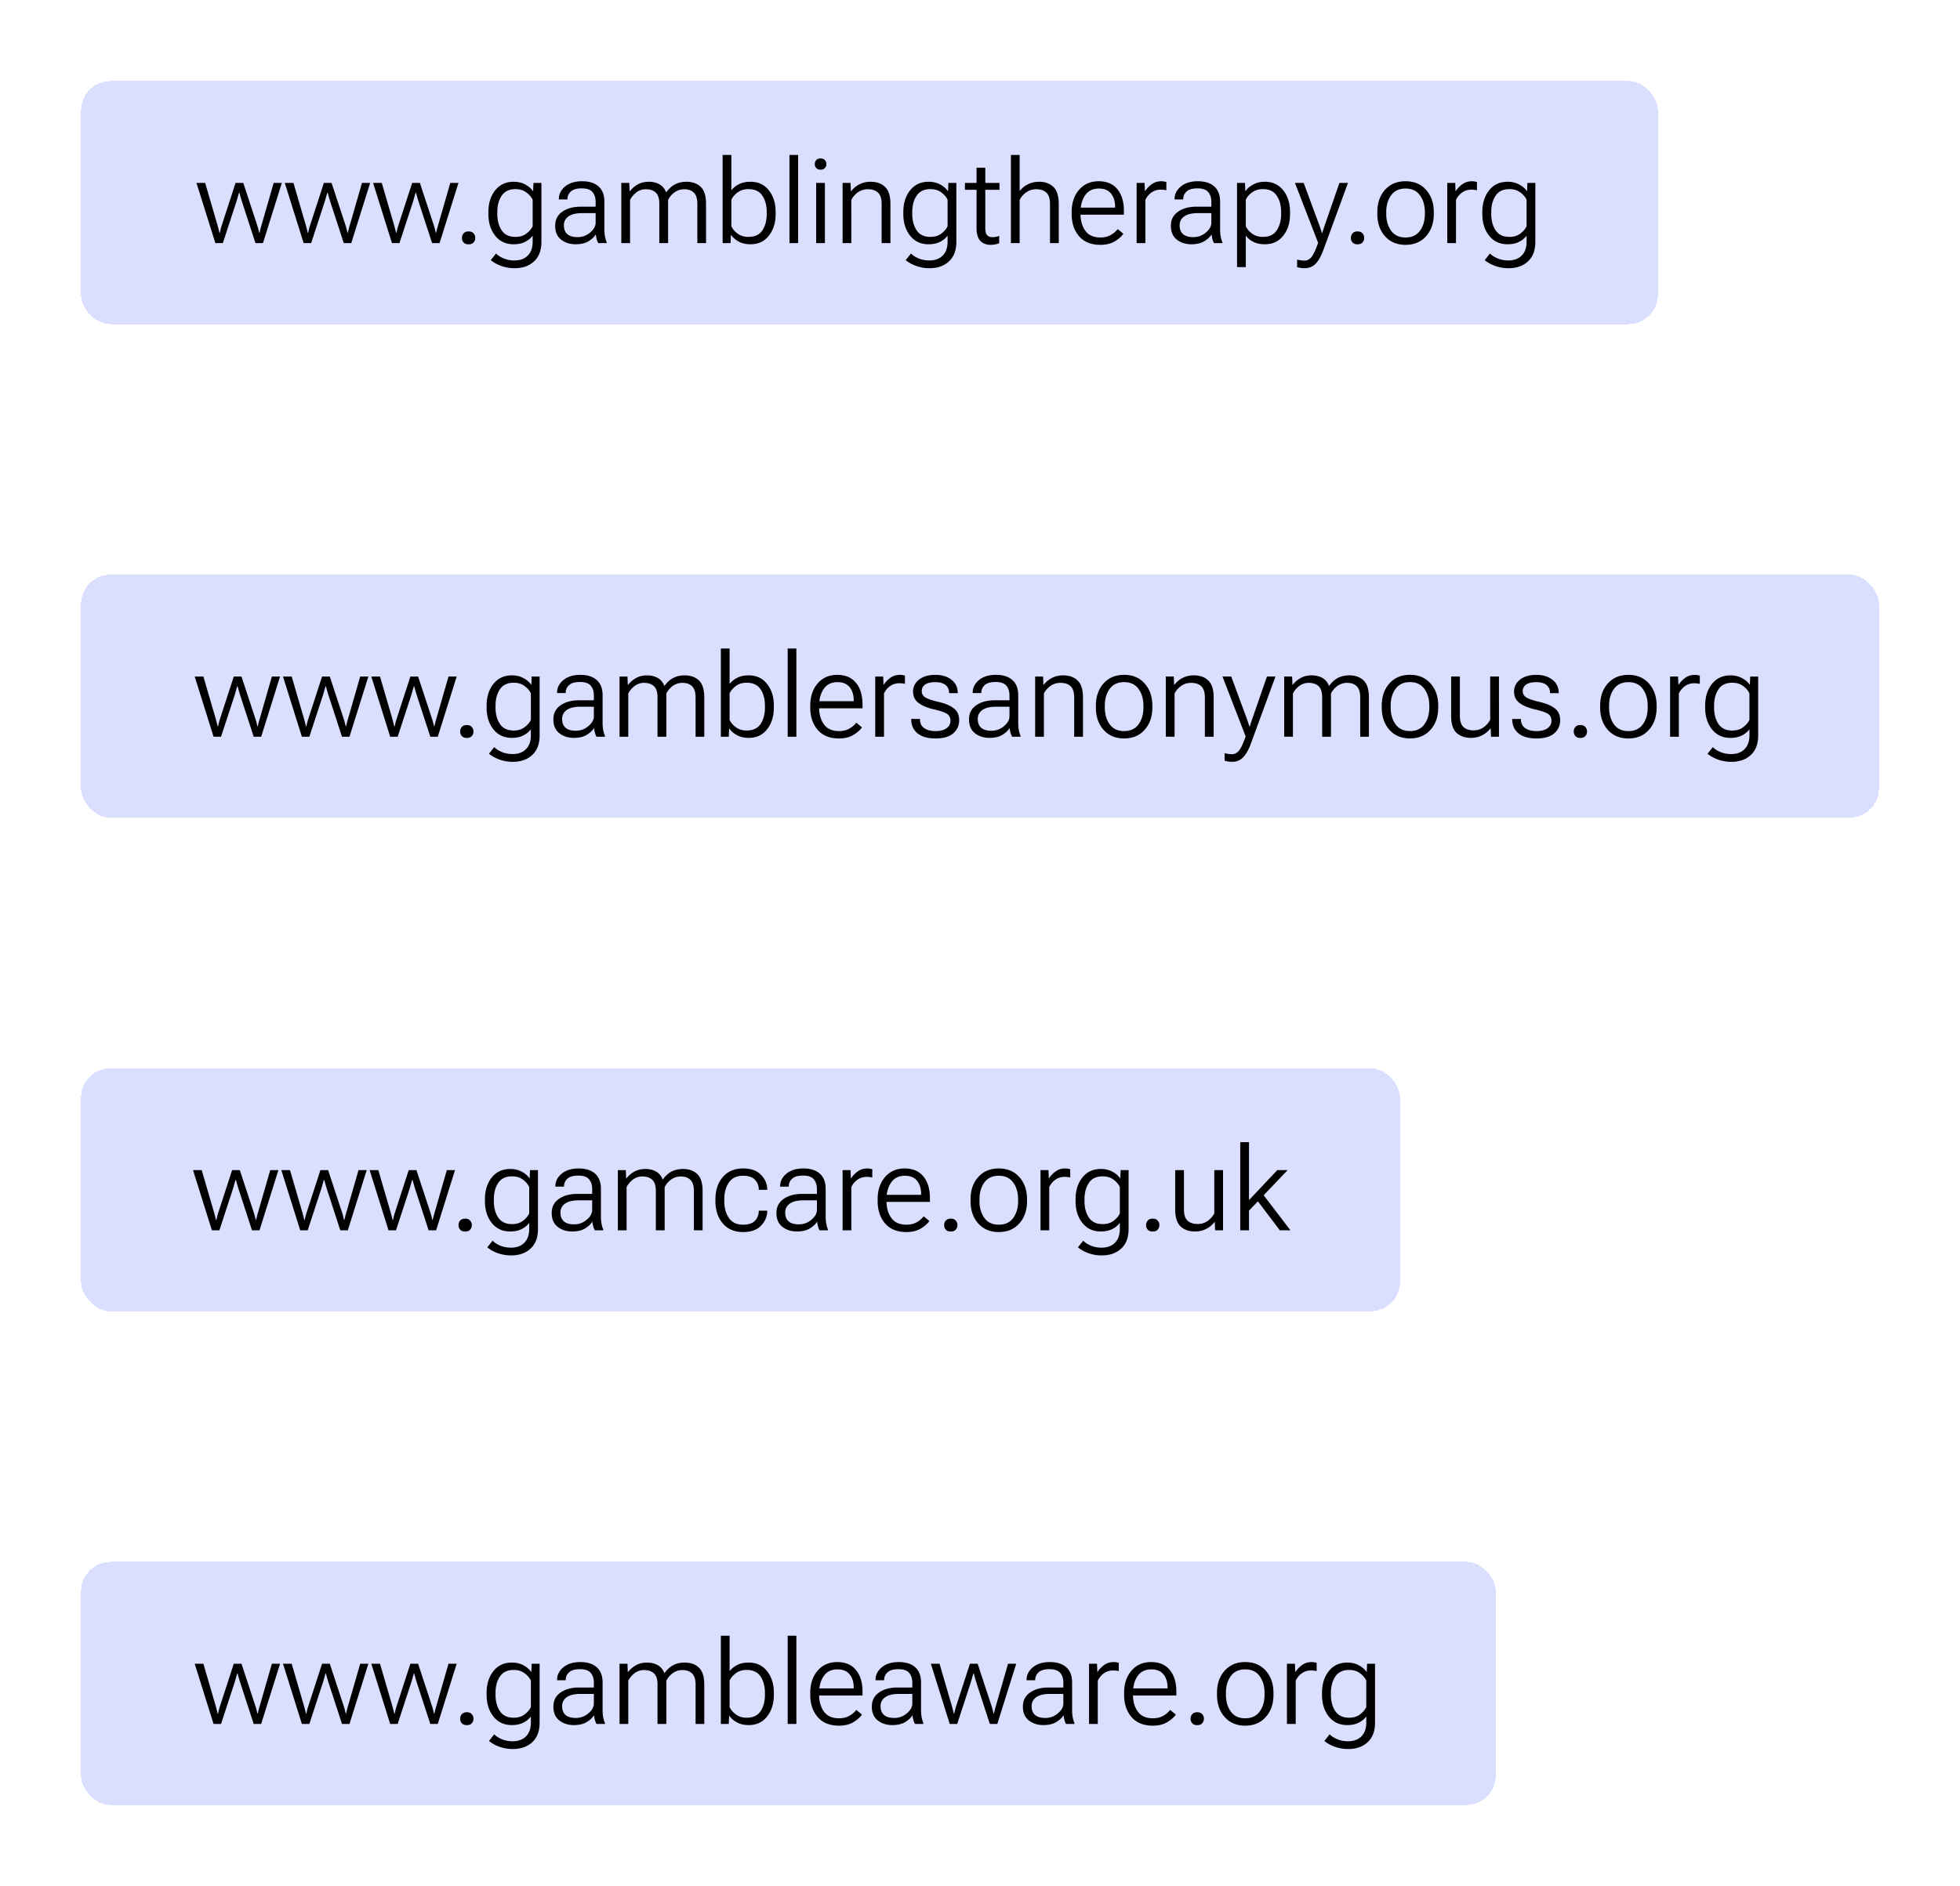
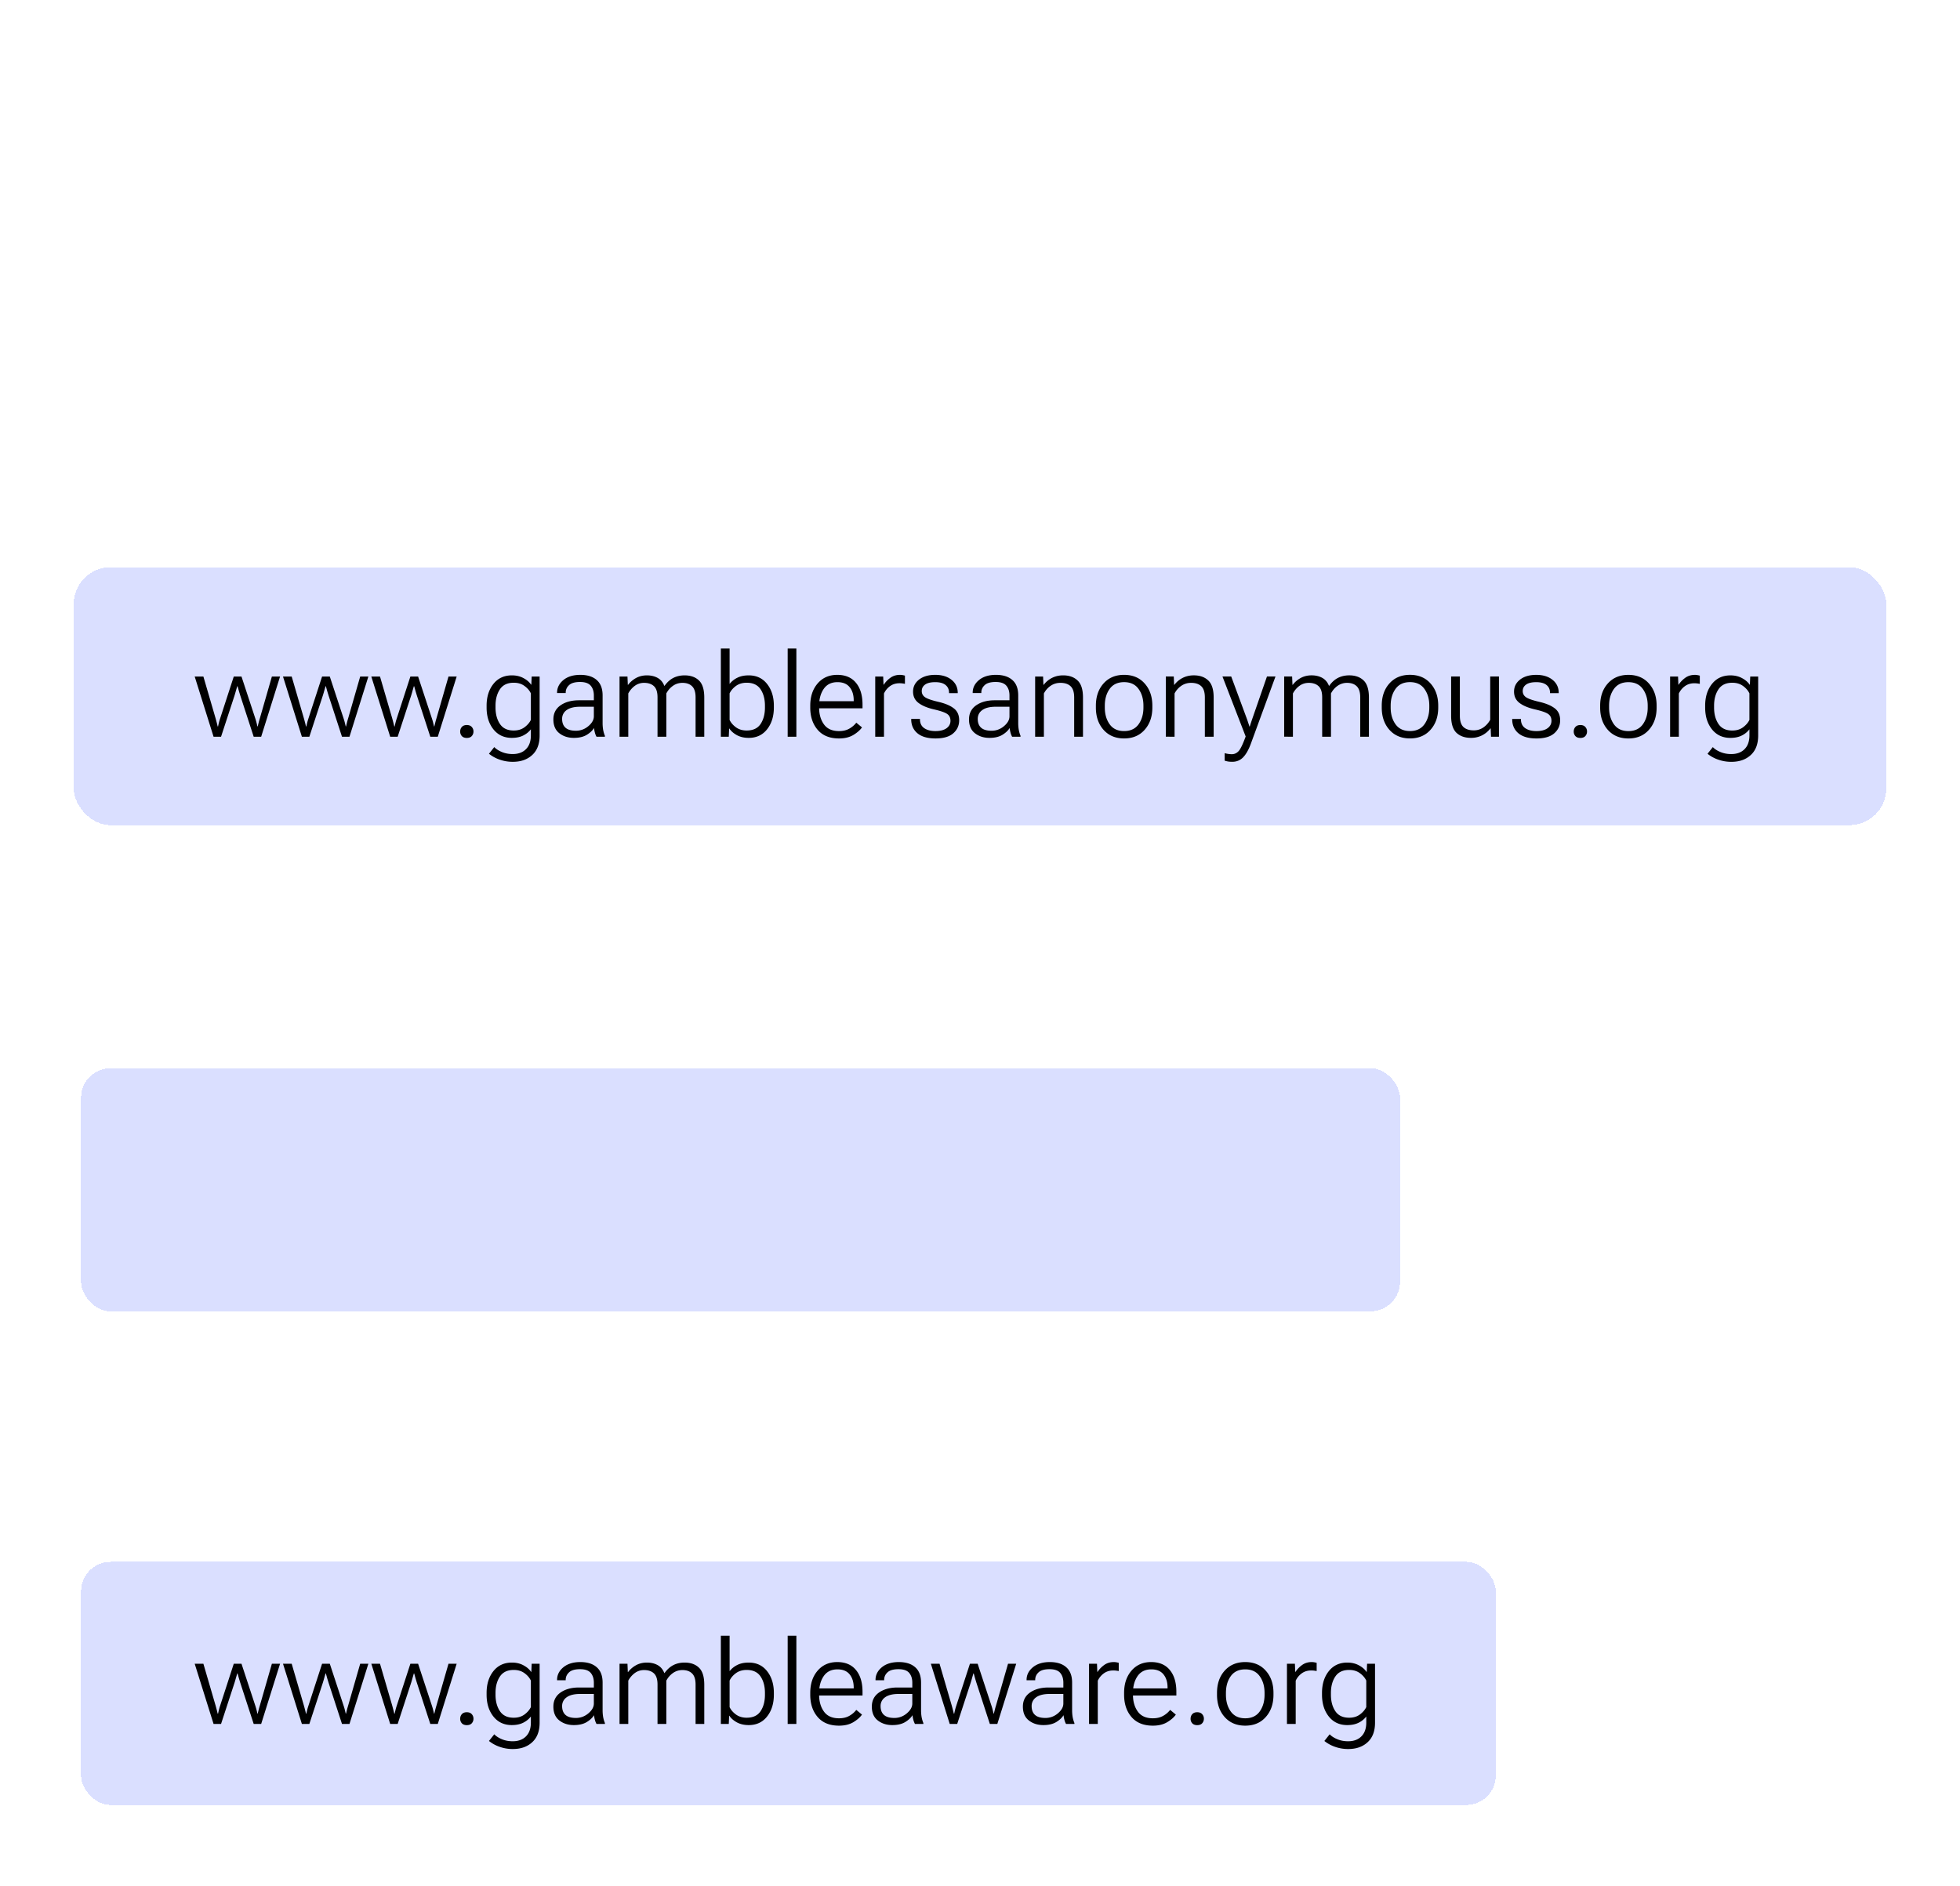
<svg xmlns="http://www.w3.org/2000/svg" width="266" height="256" fill="none">
  <g filter="url(#a)">
-     <rect width="216" height="35" x="10" y="10" fill="#DADFFF" rx="5" shape-rendering="crispEdges" />
    <rect width="215" height="34" x="10.5" y="10.5" stroke="#fff" rx="4.5" shape-rendering="crispEdges" />
-     <path fill="#000" d="M26.664 24.828h1.18L29.5 30.5q.086.304.148.555.071.25.133.547h.055q.063-.297.125-.547.063-.25.164-.555l1.844-5.672h1.047l1.867 5.672q.1.304.164.555.063.25.133.547h.039q.07-.297.133-.547.062-.25.156-.555l1.633-5.672h1.109L35.688 33h-1.016l-1.828-5.61-.188-.617a50 50 0 0 0-.172-.625h-.047q-.085.306-.18.625-.084.314-.179.618L30.242 33h-1.015zm11.984 0h1.18l1.656 5.672q.087.304.149.555.07.25.133.547h.054q.063-.297.125-.547.063-.25.164-.555l1.844-5.672H45l1.867 5.672q.102.304.164.555.063.25.133.547h.04q.069-.297.132-.547t.156-.555l1.633-5.672h1.11L47.671 33h-1.016l-1.828-5.61-.187-.617-.172-.625h-.047q-.086.306-.18.625-.086.314-.18.618L42.228 33H41.21zm11.985 0h1.18l1.656 5.672q.085.304.148.555.07.25.133.547h.055q.062-.297.125-.547.062-.25.164-.555l1.843-5.672h1.047l1.868 5.672q.1.304.164.555.062.25.132.547h.04q.069-.297.132-.547t.157-.555l1.632-5.672h1.11L59.656 33h-1.015l-1.828-5.61-.188-.617a51 51 0 0 0-.172-.625h-.047q-.085.306-.18.625-.086.314-.18.618L54.212 33h-1.016zm12.062 7.469q0-.367.227-.625.234-.258.672-.258.445 0 .672.258a.89.89 0 0 1 .234.617.9.9 0 0 1-.234.625q-.226.25-.672.25-.438 0-.672-.25a.9.9 0 0 1-.227-.617m3.907 3.016.718-.907q.36.383 1.024.664a3.75 3.75 0 0 0 1.476.282q1.14 0 1.797-.657.665-.656.672-1.86v-.843q-.39.516-1.039.844-.64.32-1.547.32-1.57 0-2.5-1.164-.922-1.164-.922-2.953v-.25q0-1.79.922-2.953.93-1.164 2.508-1.164.898 0 1.578.375.687.367 1.031.89h.032l.046-1.109h1.079v8.008q0 1.727-1.008 2.648-1.001.922-2.617.922a5.3 5.3 0 0 1-1.836-.312 4.8 4.8 0 0 1-1.414-.782m.89-6.274q0 1.343.602 2.234.6.89 1.883.883.85 0 1.445-.437.6-.446.867-1.008v-3.594q-.266-.57-.867-1.008-.594-.437-1.445-.437-1.282-.008-1.883.883-.602.89-.602 2.234zm7.852 1.61q0-1.235.976-1.915.985-.68 2.5-.68h2.016v-.656q0-.819-.422-1.32-.422-.508-1.453-.508-1.04 0-1.492.43-.453.422-.453 1.016v.054h-1.172v-.054q0-.993.851-1.703.86-.711 2.305-.711 1.437 0 2.227.703.796.695.796 2.093v3.727q0 .508.079.96.086.446.234.79V33h-1.14a2.4 2.4 0 0 1-.212-.531 4 4 0 0 1-.125-.657q-.296.508-.984.93-.68.414-1.75.414-1.172 0-1.977-.633-.804-.631-.804-1.875m1.187-.063q0 .774.453 1.187.462.415 1.414.415.954 0 1.696-.626.742-.624.742-1.335V28.93h-1.852q-1.203 0-1.828.445a1.41 1.41 0 0 0-.625 1.21M84.321 33v-8.172h1.077l.047 1.133h.032a3.5 3.5 0 0 1 1.109-.945q.648-.345 1.453-.344.836 0 1.453.344t.906 1.078h.032q.523-.735 1.195-1.078.672-.345 1.523-.344 1.234 0 1.954.695.718.689.718 2.313V33h-1.18v-5.336q0-1.054-.476-1.516-.469-.46-1.312-.46-.735.008-1.297.414-.555.398-.883 1.023V33h-1.195v-5.344q0-1.054-.477-1.508t-1.328-.46a2.1 2.1 0 0 0-1.281.406q-.548.405-.883 1.031V33zm13.75 0V21.031h1.187v4.805a2.96 2.96 0 0 1 1.039-.836q.64-.328 1.555-.328 1.578 0 2.492 1.164.922 1.164.922 2.953v.25q0 1.79-.922 2.953-.914 1.164-2.492 1.164-.915 0-1.602-.367-.68-.375-1.023-.898h-.032L99.148 33zm1.187-2.281q.265.562.859 1 .602.437 1.461.437 1.29 0 1.883-.883.594-.89.594-2.234v-.25q0-1.344-.594-2.227-.593-.89-1.883-.89-.86 0-1.461.437-.594.438-.86 1.008zM107.14 33V21.031h1.179V33zm3.625 0v-8.172h1.187V33zm-.188-10.734q0-.321.203-.54.203-.218.578-.218.384 0 .586.219a.76.76 0 0 1 .203.539.77.77 0 0 1-.203.547q-.203.218-.578.218-.382 0-.586-.218a.77.77 0 0 1-.203-.547M114.352 33v-8.172h1.078l.047 1.133h.031a3.3 3.3 0 0 1 1.133-.945 3.3 3.3 0 0 1 1.507-.344q1.235 0 1.961.695.735.689.735 2.313V33h-1.196v-5.336q0-1.054-.484-1.516-.484-.46-1.375-.46-.757 0-1.344.406-.578.405-.906 1.031V33zm8.562 2.313.719-.907q.36.383 1.023.664.664.282 1.477.282 1.14 0 1.797-.657.663-.656.672-1.86v-.843a2.95 2.95 0 0 1-1.04.844q-.64.32-1.546.32-1.571 0-2.5-1.164-.922-1.164-.922-2.953v-.25q0-1.79.922-2.953.929-1.164 2.507-1.164.898 0 1.579.375.687.367 1.031.89h.031l.047-1.109h1.078v8.008q0 1.727-1.008 2.648-1 .922-2.617.922a5.3 5.3 0 0 1-1.836-.312 4.8 4.8 0 0 1-1.414-.782m.891-6.274q0 1.343.601 2.234.602.89 1.883.883.852 0 1.445-.437.601-.446.868-1.008v-3.594q-.267-.57-.868-1.008-.593-.437-1.445-.437-1.281-.008-1.883.883-.601.89-.601 2.234zm7.148-3.273v-.938h4.688v.938zm1.578 5.195v-8.196h1.188v8.204q0 .664.242.945.25.281.773.281.227 0 .438-.047.21-.046.43-.125v.993q-.196.085-.508.148-.305.07-.68.07-.86 0-1.375-.547-.507-.546-.508-1.726M137.195 33V21.031h1.188v4.899a3.3 3.3 0 0 1 1.133-.922 3.4 3.4 0 0 1 1.515-.336q1.188 0 1.922.695.735.689.735 2.313V33H142.5v-5.336q0-1.054-.492-1.516-.493-.46-1.375-.46-.758 0-1.336.406-.578.398-.914 1.031V33zm8.243-3.96v-.25q0-1.852 1-3.017 1.007-1.17 2.664-1.171 1.656 0 2.539 1.078.89 1.07.89 2.96v.5h-6.39v-.96h5.195v-.117q0-1.11-.555-1.79-.546-.68-1.648-.68-1.234 0-1.867.915-.625.915-.625 2.281v.25q0 1.368.656 2.281.656.915 2.047.914.812 0 1.39-.328.579-.328.954-.812l.773.64q-.39.555-1.18 1.032-.79.468-1.937.468-1.891 0-2.899-1.172-1.007-1.171-1.007-3.023m8.82 3.96v-8.172h1.078l.047 1.11h.031q.344-.532.891-.93.554-.406 1.32-.406.188 0 .383.039.203.04.281.07v1.11a6 6 0 0 0-.344-.055 3 3 0 0 0-.398-.024q-.75 0-1.289.399a2.54 2.54 0 0 0-.813.992V33zm4.648-2.352q0-1.233.977-1.914.984-.68 2.5-.68h2.015v-.656q0-.819-.421-1.32-.423-.508-1.454-.508-1.039 0-1.492.43-.453.422-.453 1.016v.054h-1.172v-.054q0-.993.852-1.703.86-.711 2.304-.711 1.438 0 2.227.703.797.695.797 2.093v3.727q0 .508.078.96.085.446.234.79V33h-1.14a2.4 2.4 0 0 1-.211-.531 4 4 0 0 1-.125-.657q-.297.508-.984.93-.68.414-1.75.414-1.173 0-1.977-.633-.805-.631-.805-1.875m1.188-.062q0 .774.453 1.187.461.415 1.414.415t1.695-.626.742-1.335V28.93h-1.851q-1.203 0-1.828.445a1.41 1.41 0 0 0-.625 1.21m7.789 5.672v-11.43h1.078l.047 1.11h.031q.344-.516 1.031-.891.688-.375 1.594-.375 1.57 0 2.492 1.164t.922 2.953v.25q0 1.79-.922 2.953-.921 1.164-2.492 1.164-.906 0-1.555-.32a3.04 3.04 0 0 1-1.039-.844v4.266zm1.187-5.547q.265.57.868 1.008.601.437 1.453.437 1.281.008 1.875-.883.601-.89.601-2.234v-.25q0-1.344-.601-2.234-.594-.89-1.875-.883-.852 0-1.453.437-.603.438-.868 1.008zm6.969 5.539v-1.016a3.8 3.8 0 0 0 .969.141q.524 0 .906-.398.39-.399.977-2.008l-3.149-8.14h1.188l2.132 5.765q.102.28.18.531.086.243.156.492h.047a35 35 0 0 1 .336-1.023l2-5.766h1.157l-3.336 9.102q-.461 1.257-1.055 1.867t-1.477.61q-.32 0-.562-.04a3 3 0 0 1-.469-.117m7.297-3.953q0-.367.226-.625.236-.258.672-.258.446 0 .672.258a.9.9 0 0 1 .235.617.9.9 0 0 1-.235.625q-.226.25-.672.25-.436 0-.672-.25a.9.9 0 0 1-.226-.617m3.586-3.258v-.25q0-1.852 1.039-3.016 1.047-1.17 2.789-1.171 1.75 0 2.789 1.171 1.047 1.165 1.047 3.016v.25q0 1.851-1.047 3.023-1.039 1.172-2.789 1.172-1.742 0-2.789-1.172-1.04-1.171-1.039-3.023m1.211-.25v.25q0 1.36.664 2.281.665.915 1.953.914 1.297 0 1.961-.914.664-.922.664-2.28v-.25q0-1.36-.664-2.274-.656-.922-1.961-.922-1.297 0-1.961.922-.656.914-.656 2.273M196.414 33v-8.172h1.078l.047 1.11h.031q.344-.532.891-.93.555-.406 1.32-.406.188 0 .383.039.203.04.281.07v1.11a6 6 0 0 0-.343-.055 3 3 0 0 0-.399-.024q-.75 0-1.289.399-.539.398-.812.992V33zm5.078 2.313.719-.907q.36.383 1.023.664.664.282 1.477.282 1.14 0 1.797-.657.664-.656.672-1.86v-.843a2.95 2.95 0 0 1-1.039.844q-.64.32-1.547.32-1.57 0-2.5-1.164-.922-1.164-.922-2.953v-.25q0-1.79.922-2.953.93-1.164 2.508-1.164.898 0 1.578.375.687.367 1.031.89h.031l.047-1.109h1.078v8.008q0 1.727-1.008 2.648-1 .922-2.617.922a5.3 5.3 0 0 1-1.836-.312 4.8 4.8 0 0 1-1.414-.782m.891-6.274q0 1.343.601 2.234.602.89 1.883.883.852 0 1.445-.437.603-.446.868-1.008v-3.594q-.265-.57-.868-1.008-.593-.437-1.445-.437-1.281-.008-1.883.883-.601.89-.601 2.234z" />
  </g>
  <g filter="url(#b)">
    <rect width="246" height="35" x="10" y="77" fill="#DADFFF" rx="5" shape-rendering="crispEdges" />
-     <rect width="245" height="34" x="10.5" y="77.5" stroke="#fff" rx="4.5" shape-rendering="crispEdges" />
    <path fill="#000" d="M26.422 91.828h1.18l1.656 5.672q.086.305.148.555.07.25.133.547h.055q.062-.297.125-.547.062-.25.164-.555l1.844-5.672h1.046l1.868 5.672q.1.305.164.555.062.25.133.547h.039q.069-.297.132-.547t.157-.555l1.632-5.672h1.11L35.445 100H34.43l-1.828-5.61-.188-.617a51 51 0 0 0-.172-.625h-.047q-.085.306-.18.625-.086.314-.18.618L30 100h-1.016zm11.984 0h1.18l1.656 5.672q.087.305.149.555.07.25.132.547h.055q.062-.297.125-.547.062-.25.164-.555l1.844-5.672h1.047l1.867 5.672q.102.305.164.555t.133.547h.039q.07-.297.133-.547.062-.25.156-.555l1.633-5.672h1.11L47.43 100h-1.016l-1.828-5.61-.188-.617a51 51 0 0 0-.171-.625h-.047q-.086.306-.18.625-.085.314-.18.618L41.984 100H40.97zm11.985 0h1.18l1.656 5.672q.085.305.148.555.07.25.133.547h.054q.063-.297.126-.547.062-.25.164-.555l1.843-5.672h1.047L58.61 97.5q.102.305.164.555t.133.547h.04q.069-.297.132-.547t.156-.555l1.633-5.672h1.11L59.414 100h-1.016l-1.828-5.61-.187-.617a51 51 0 0 0-.172-.625h-.047q-.086.306-.18.625-.086.314-.18.618L53.97 100h-1.016zm12.062 7.469q0-.367.227-.625.234-.258.672-.258.444 0 .671.258a.89.89 0 0 1 .235.617.9.9 0 0 1-.235.625q-.226.25-.671.25-.438 0-.672-.25a.9.9 0 0 1-.227-.617m3.906 3.015.72-.906q.359.383 1.023.664t1.476.282q1.14 0 1.797-.657.665-.655.672-1.86v-.843q-.39.516-1.04.844-.64.32-1.546.32-1.57 0-2.5-1.164-.922-1.164-.922-2.953v-.25q0-1.79.922-2.953.93-1.164 2.508-1.164.898 0 1.578.375.687.367 1.031.89h.031l.047-1.109h1.078v8.008q0 1.727-1.007 2.648-1 .922-2.618.922a5.3 5.3 0 0 1-1.836-.312 4.8 4.8 0 0 1-1.414-.782m.891-6.273q0 1.343.602 2.234.6.891 1.882.883.852 0 1.446-.437.6-.445.867-1.008v-3.594q-.265-.57-.867-1.008-.594-.437-1.446-.437-1.28-.008-1.882.883-.602.89-.602 2.234zm7.852 1.61q0-1.235.976-1.915.984-.68 2.5-.68h2.016v-.656q0-.819-.422-1.32-.422-.507-1.453-.508-1.04 0-1.492.43-.454.422-.454 1.016v.054h-1.171v-.054q0-.993.851-1.704.86-.71 2.305-.71 1.437 0 2.226.703.797.695.797 2.093v3.727q0 .508.078.96.087.446.235.79V100h-1.14a2.4 2.4 0 0 1-.212-.531 4 4 0 0 1-.125-.656q-.297.507-.984.93-.68.413-1.75.413-1.172 0-1.977-.633-.804-.632-.804-1.875m1.187-.063q0 .774.453 1.187.461.415 1.414.415t1.696-.626.742-1.335V95.93h-1.852q-1.203 0-1.828.445a1.41 1.41 0 0 0-.625 1.21M84.08 100v-8.172h1.077l.047 1.133h.031a3.5 3.5 0 0 1 1.11-.945q.648-.344 1.453-.344.835 0 1.453.344.617.343.906 1.078h.031q.524-.735 1.196-1.078t1.523-.344q1.234 0 1.953.695.72.689.72 2.313V100h-1.18v-5.336q0-1.054-.477-1.516-.469-.46-1.313-.46-.734.007-1.296.414-.556.397-.883 1.023V100h-1.196v-5.344q0-1.055-.476-1.508t-1.328-.46a2.1 2.1 0 0 0-1.282.406q-.546.405-.882 1.031V100zm13.75 0V88.031h1.187v4.805a2.96 2.96 0 0 1 1.039-.836q.64-.328 1.554-.328 1.578 0 2.493 1.164.921 1.164.921 2.953v.25q0 1.79-.921 2.953-.915 1.164-2.493 1.164-.914 0-1.601-.367-.68-.376-1.024-.898h-.03L98.905 100zm1.187-2.281q.265.562.859 1 .601.437 1.461.437 1.289 0 1.883-.883.593-.89.593-2.234v-.25q0-1.344-.593-2.227-.594-.89-1.883-.89-.86 0-1.461.437-.593.438-.86 1.008zm7.882 2.281V88.031h1.18V100zm3.063-3.96v-.25q0-1.852 1-3.017 1.008-1.17 2.664-1.171 1.656 0 2.539 1.078.891 1.07.891 2.96v.5h-6.391v-.96h5.195v-.118q0-1.109-.554-1.789-.547-.68-1.649-.68-1.234 0-1.867.915-.625.915-.625 2.281v.25q0 1.368.656 2.281.657.915 2.047.914.812 0 1.391-.328.578-.329.953-.812l.773.64q-.39.555-1.179 1.032-.789.468-1.938.468-1.89 0-2.898-1.171-1.008-1.173-1.008-3.024m8.82 3.96v-8.172h1.078l.047 1.11h.032q.344-.532.89-.93.555-.406 1.32-.406.188 0 .383.039.203.04.281.07v1.11a6 6 0 0 0-.343-.055 3 3 0 0 0-.399-.024q-.75 0-1.289.399-.539.398-.812.992V100zm4.883-2.414h1.188v.047q0 .804.578 1.203.578.398 1.523.398.962 0 1.5-.382.539-.391.539-1.016 0-.618-.445-.922-.438-.312-1.797-.625-1.352-.312-2.094-.875t-.742-1.539q0-.993.82-1.633t2.196-.64q1.367 0 2.203.671.844.672.844 1.766v.047h-1.18v-.055q0-.664-.469-1.047-.469-.39-1.398-.39-.938 0-1.391.336-.445.327-.445.875 0 .531.461.843.468.313 1.82.625 1.36.32 2.078.883.719.555.719 1.61 0 1.07-.805 1.773-.797.695-2.406.695-1.61 0-2.453-.703-.844-.711-.844-1.898zm7.844.062q0-1.233.976-1.914.985-.68 2.5-.68H137v-.656q0-.819-.422-1.32-.422-.507-1.453-.508-1.04 0-1.492.43-.453.422-.453 1.016v.054h-1.172v-.054q0-.993.851-1.704.86-.71 2.305-.71 1.438 0 2.227.703.797.695.797 2.093v3.727q0 .508.078.96.085.446.234.79V100h-1.141a2.4 2.4 0 0 1-.211-.531 4 4 0 0 1-.125-.656q-.296.507-.984.93-.68.413-1.75.413-1.171 0-1.977-.633-.804-.632-.804-1.875m1.187-.062q0 .774.453 1.187.462.415 1.414.415.954 0 1.696-.626.742-.624.742-1.335V95.93h-1.852q-1.203 0-1.828.445t-.625 1.21m7.789 2.414v-8.172h1.078l.047 1.133h.032a3.3 3.3 0 0 1 1.132-.945q.68-.344 1.508-.344 1.235 0 1.961.695.735.689.735 2.313V100h-1.196v-5.336q0-1.054-.484-1.516-.484-.46-1.375-.46-.758 0-1.344.406-.577.405-.906 1.031V100zm8.243-3.96v-.25q0-1.852 1.039-3.017 1.047-1.17 2.789-1.171 1.75 0 2.789 1.171 1.047 1.165 1.047 3.016v.25q0 1.851-1.047 3.023-1.04 1.172-2.789 1.172-1.743 0-2.789-1.171-1.04-1.173-1.039-3.024m1.211-.25v.25q0 1.358.664 2.28.663.915 1.953.914 1.296 0 1.961-.914.664-.922.664-2.28v-.25q0-1.36-.664-2.274-.657-.922-1.961-.922-1.298 0-1.961.922-.656.914-.656 2.273m8.281 4.21v-8.172h1.078l.047 1.133h.031a3.3 3.3 0 0 1 1.133-.945q.68-.344 1.508-.344 1.234 0 1.961.695.734.689.734 2.313V100h-1.195v-5.336q0-1.054-.485-1.516-.484-.46-1.375-.46-.757 0-1.344.406-.577.405-.906 1.031V100zm7.984 3.25v-1.016a3.8 3.8 0 0 0 .969.141q.524 0 .906-.398.391-.399.977-2.008l-3.149-8.14h1.188l2.133 5.765q.1.28.179.531.087.243.156.492h.047l.157-.492.179-.531 2-5.766h1.157l-3.336 9.102q-.461 1.257-1.055 1.867-.594.609-1.477.609-.32 0-.562-.039a3 3 0 0 1-.469-.117m8.078-3.25v-8.172h1.078l.047 1.133h.032a3.5 3.5 0 0 1 1.109-.945q.648-.344 1.453-.344.836 0 1.453.344t.906 1.078h.032q.523-.735 1.195-1.078t1.523-.344q1.234 0 1.953.695.72.689.719 2.313V100h-1.179v-5.336q0-1.054-.477-1.516-.469-.46-1.313-.46a2.2 2.2 0 0 0-1.296.414q-.555.397-.883 1.023V100h-1.195v-5.344q0-1.055-.477-1.508t-1.328-.46q-.728 0-1.281.406-.547.405-.883 1.031V100zm13.242-3.96v-.25q0-1.852 1.039-3.017 1.047-1.17 2.79-1.171 1.75 0 2.789 1.171 1.047 1.165 1.047 3.016v.25q0 1.851-1.047 3.023-1.04 1.172-2.789 1.172-1.743 0-2.79-1.171-1.038-1.173-1.039-3.024m1.211-.25v.25q0 1.358.664 2.28.664.915 1.954.914 1.297 0 1.96-.914.665-.922.665-2.28v-.25q0-1.36-.665-2.274-.656-.922-1.96-.922-1.298 0-1.961.922-.657.914-.657 2.273m8.204 1.358v-5.32h1.187v5.336q0 1.062.484 1.523.493.454 1.383.454a2.26 2.26 0 0 0 1.328-.399q.579-.405.922-1.039v-5.875h1.188V100h-1.078l-.047-1.133h-.032a3.3 3.3 0 0 1-1.148.953 3.3 3.3 0 0 1-1.492.336q-1.234 0-1.969-.687-.726-.696-.726-2.32m8.289.438h1.187v.047q0 .804.578 1.203.578.398 1.524.398.96 0 1.5-.382.539-.391.539-1.016 0-.618-.446-.922-.436-.312-1.797-.625-1.351-.312-2.093-.875t-.742-1.539q0-.993.82-1.633t2.195-.64q1.368 0 2.203.671.844.672.844 1.766v.047h-1.18v-.055q0-.664-.468-1.047-.47-.39-1.399-.39-.937 0-1.39.336-.446.327-.446.875 0 .531.461.843.469.313 1.821.625 1.358.32 2.078.883.718.555.718 1.61 0 1.07-.804 1.773-.798.695-2.407.695t-2.453-.703q-.843-.711-.843-1.898zm8.351 1.71q0-.366.227-.624.234-.258.672-.258.444 0 .671.258a.88.88 0 0 1 .235.617.9.9 0 0 1-.235.625q-.227.25-.671.25-.438 0-.672-.25a.9.9 0 0 1-.227-.617m3.586-3.257v-.25q0-1.852 1.039-3.016 1.047-1.17 2.789-1.171 1.75 0 2.789 1.171 1.047 1.165 1.047 3.016v.25q0 1.851-1.047 3.023-1.038 1.172-2.789 1.172-1.742 0-2.789-1.171-1.04-1.173-1.039-3.024m1.211-.25v.25q0 1.36.664 2.281.665.915 1.953.914 1.297 0 1.961-.914.664-.922.664-2.28v-.25q0-1.36-.664-2.274-.656-.922-1.961-.922-1.296 0-1.961.922-.656.914-.656 2.273m8.281 4.211v-8.172h1.078l.047 1.11h.031q.345-.532.891-.93.555-.406 1.32-.406.188 0 .383.039.203.04.282.07v1.11a6 6 0 0 0-.344-.055 3 3 0 0 0-.399-.024q-.75 0-1.289.399-.539.398-.812.992V100zm5.078 2.312.719-.906q.36.383 1.024.664.663.282 1.476.282 1.14 0 1.797-.657.665-.655.672-1.86v-.843a2.95 2.95 0 0 1-1.039.844q-.64.32-1.547.32-1.57 0-2.5-1.164-.922-1.164-.922-2.953v-.25q0-1.79.922-2.953.93-1.164 2.508-1.164.898 0 1.578.375.687.367 1.031.89h.031l.047-1.109h1.078v8.008q0 1.727-1.007 2.648-1 .922-2.618.922a5.3 5.3 0 0 1-1.836-.312 4.8 4.8 0 0 1-1.414-.782m.891-6.273q0 1.343.602 2.234.601.891 1.882.883.852 0 1.446-.437.601-.445.867-1.008v-3.594q-.266-.57-.867-1.008-.594-.437-1.446-.437-1.28-.008-1.882.883-.602.89-.602 2.234z" />
  </g>
  <g filter="url(#c)">
    <rect width="181" height="35" x="10" y="144" fill="#DADFFF" rx="5" shape-rendering="crispEdges" />
    <rect width="180" height="34" x="10.5" y="144.5" stroke="#fff" rx="4.5" shape-rendering="crispEdges" />
-     <path fill="#000" d="M26.195 158.828h1.18l1.656 5.672q.086.305.149.555.07.25.133.547h.054q.063-.297.125-.547.063-.25.164-.555l1.844-5.672h1.047l1.867 5.672q.101.305.164.555t.133.547h.039q.07-.297.133-.547.062-.25.156-.555l1.633-5.672h1.11L35.218 167h-1.016l-1.828-5.609-.187-.618-.172-.625h-.047q-.086.306-.18.625-.085.314-.18.618L29.773 167h-1.015zm11.985 0h1.18l1.656 5.672q.085.305.148.555.07.25.133.547h.055q.062-.297.125-.547a8 8 0 0 1 .164-.555l1.843-5.672h1.047l1.867 5.672q.102.305.164.555t.133.547h.04q.069-.297.132-.547t.156-.555l1.633-5.672h1.11L47.203 167h-1.016l-1.828-5.609-.187-.618-.172-.625h-.047q-.085.306-.18.625-.086.314-.18.618L41.759 167h-1.016zm11.984 0h1.18L53 164.5q.086.305.148.555.071.25.133.547h.055a15 15 0 0 1 .125-.547q.063-.25.164-.555l1.844-5.672h1.047l1.867 5.672q.1.305.164.555.063.25.133.547h.039q.07-.297.133-.547.062-.25.156-.555l1.633-5.672h1.109L59.188 167h-1.016l-1.828-5.609-.188-.618-.172-.625h-.047q-.085.306-.18.625-.084.314-.179.618L53.742 167h-1.015zm12.063 7.469q0-.367.226-.625.234-.258.672-.258.445 0 .672.258a.89.89 0 0 1 .234.617.9.9 0 0 1-.234.625q-.226.25-.672.25-.438 0-.672-.25a.9.9 0 0 1-.226-.617m3.906 3.015.719-.906q.36.383 1.023.664.664.282 1.477.282 1.14 0 1.796-.657.664-.656.672-1.859v-.844q-.39.516-1.039.844-.64.32-1.547.32-1.57 0-2.5-1.164-.921-1.164-.921-2.953v-.25q0-1.79.921-2.953.93-1.164 2.508-1.164.9 0 1.578.375.688.367 1.032.891h.03l.048-1.11h1.078v8.008q0 1.727-1.008 2.648-1.001.922-2.617.922a5.3 5.3 0 0 1-1.836-.312 4.8 4.8 0 0 1-1.414-.782m.89-6.273q0 1.344.602 2.234t1.883.883q.852 0 1.445-.437.601-.446.867-1.008v-3.594q-.266-.57-.867-1.008-.593-.437-1.445-.437-1.281-.008-1.883.883-.602.89-.602 2.234zm7.852 1.609q0-1.233.977-1.914.984-.68 2.5-.679h2.015v-.657q0-.82-.422-1.32-.42-.507-1.453-.508-1.04 0-1.492.43-.453.422-.453 1.016v.054h-1.172v-.054q0-.993.852-1.704.858-.71 2.304-.71 1.438 0 2.227.703.797.695.797 2.093v3.727q0 .508.078.961.085.445.234.789V167h-1.14a2.4 2.4 0 0 1-.211-.531 4 4 0 0 1-.125-.657q-.297.508-.985.93-.68.414-1.75.414-1.172 0-1.976-.633-.805-.631-.805-1.875m1.188-.062q0 .774.453 1.187.46.415 1.414.415.953 0 1.695-.626.742-.624.742-1.335v-1.297h-1.851q-1.204 0-1.829.445a1.41 1.41 0 0 0-.624 1.211M83.852 167v-8.172h1.078l.047 1.133h.03a3.5 3.5 0 0 1 1.11-.945q.649-.345 1.453-.344.837 0 1.453.344.618.343.907 1.078h.03q.525-.735 1.196-1.078.672-.345 1.524-.344 1.234 0 1.953.695.719.688.719 2.313V167h-1.18v-5.336q0-1.054-.477-1.516-.469-.46-1.312-.46-.735.007-1.297.414-.555.398-.883 1.023V167h-1.195v-5.344q0-1.054-.477-1.508t-1.328-.46a2.1 2.1 0 0 0-1.281.406 3.1 3.1 0 0 0-.883 1.031V167zm13.242-3.961v-.25q0-1.852 1-3.016 1-1.171 2.75-1.171 1.617 0 2.445.875.836.875.836 1.976v.047h-1.148v-.047q0-.757-.508-1.305-.508-.554-1.625-.554-1.297 0-1.922.914t-.625 2.281v.25q0 1.368.625 2.281.632.915 1.922.914 1.117 0 1.625-.546.507-.555.508-1.313v-.047h1.148v.047q0 1.101-.836 1.984-.828.875-2.445.875-1.75 0-2.75-1.172t-1-3.023m8.281 1.609q0-1.233.977-1.914.984-.68 2.5-.679h2.015v-.657q0-.82-.422-1.32-.421-.507-1.453-.508-1.04 0-1.492.43-.453.422-.453 1.016v.054h-1.172v-.054q0-.993.852-1.704.859-.71 2.304-.71 1.438 0 2.227.703.797.695.797 2.093v3.727q0 .508.078.961.086.445.234.789V167h-1.14a2.3 2.3 0 0 1-.211-.531 3.7 3.7 0 0 1-.125-.657q-.297.508-.985.93-.68.414-1.75.414-1.172 0-1.976-.633-.805-.631-.805-1.875m1.187-.062q0 .774.454 1.187.46.415 1.414.415.953 0 1.695-.626.742-.624.742-1.335v-1.297h-1.851q-1.204 0-1.828.445a1.41 1.41 0 0 0-.626 1.211m7.79 2.414v-8.172h1.078l.047 1.11h.031q.344-.532.89-.93.555-.406 1.321-.406.187 0 .383.039.203.039.281.07v1.109a5 5 0 0 0-.344-.054 3 3 0 0 0-.398-.024q-.75 0-1.289.399-.54.398-.813.992V167zm4.757-3.961v-.25q0-1.852 1-3.016 1.008-1.171 2.664-1.171t2.539 1.078q.891 1.07.891 2.961v.5h-6.391v-.961h5.196v-.118q0-1.108-.555-1.789-.547-.68-1.648-.679-1.235 0-1.867.914-.626.914-.626 2.281v.25q0 1.368.657 2.281.656.915 2.047.914.812 0 1.39-.328.578-.327.953-.812l.774.64q-.391.555-1.18 1.032-.79.468-1.937.468-1.891 0-2.899-1.172t-1.008-3.023m9.024 3.258q0-.367.226-.625.236-.258.672-.258.445 0 .672.258a.9.9 0 0 1 .235.617.9.9 0 0 1-.235.625q-.227.25-.672.25-.436 0-.672-.25a.9.9 0 0 1-.226-.617m3.586-3.258v-.25q0-1.852 1.039-3.016 1.047-1.171 2.789-1.171 1.75 0 2.789 1.171 1.047 1.165 1.047 3.016v.25q0 1.851-1.047 3.023-1.039 1.172-2.789 1.172-1.743 0-2.789-1.172-1.04-1.172-1.039-3.023m1.211-.25v.25q0 1.36.664 2.281.664.915 1.953.914 1.296 0 1.961-.914.664-.922.664-2.281v-.25q0-1.36-.664-2.273-.657-.922-1.961-.922-1.297 0-1.961.922-.656.914-.656 2.273m8.281 4.211v-8.172h1.078l.047 1.11h.031q.344-.532.891-.93.555-.406 1.32-.406.188 0 .383.039.203.039.281.07v1.109a5 5 0 0 0-.344-.054 3 3 0 0 0-.398-.024q-.75 0-1.289.399-.538.398-.813.992V167zm5.078 2.312.719-.906q.36.383 1.023.664.664.282 1.477.282 1.14 0 1.797-.657.663-.656.672-1.859v-.844a2.95 2.95 0 0 1-1.039.844q-.642.32-1.547.32-1.571 0-2.5-1.164-.922-1.164-.922-2.953v-.25q0-1.79.922-2.953.929-1.164 2.507-1.164.898 0 1.579.375.687.367 1.031.891h.031l.047-1.11h1.078v8.008q0 1.727-1.008 2.648-1 .922-2.617.922a5.3 5.3 0 0 1-1.836-.312 4.8 4.8 0 0 1-1.414-.782m.891-6.273q0 1.344.601 2.234.602.89 1.883.883.852 0 1.445-.437.601-.446.868-1.008v-3.594q-.267-.57-.868-1.008-.593-.437-1.445-.437-1.281-.008-1.883.883-.601.89-.601 2.234zm8.359 3.258q0-.367.227-.625.234-.258.672-.258.444 0 .671.258a.88.88 0 0 1 .235.617.9.9 0 0 1-.235.625q-.227.25-.671.25-.438 0-.672-.25a.9.9 0 0 1-.227-.617m3.953-2.149v-5.32h1.188v5.336q0 1.062.484 1.524.492.453 1.383.453.758 0 1.328-.399.578-.406.922-1.039v-5.875h1.187V167h-1.078l-.047-1.133h-.031a3.3 3.3 0 0 1-1.148.953 3.3 3.3 0 0 1-1.492.336q-1.235 0-1.969-.687-.727-.695-.727-2.321M168.32 167v-11.969h1.188v7.867l3.836-4.07h1.406l-5.242 5.5V167zm5.375 0-3.297-4.359.782-.821 3.953 5.18z" />
  </g>
  <g filter="url(#d)">
    <rect width="194" height="35" x="10" y="211" fill="#DADFFF" rx="5" shape-rendering="crispEdges" />
    <rect width="193" height="34" x="10.5" y="211.5" stroke="#fff" rx="4.5" shape-rendering="crispEdges" />
    <path fill="#000" d="M26.422 225.828h1.18l1.656 5.672q.086.305.148.555.07.25.133.547h.055q.062-.297.125-.547a8 8 0 0 1 .164-.555l1.844-5.672h1.046l1.868 5.672q.1.305.164.555.062.25.133.547h.039q.069-.297.132-.547t.157-.555l1.632-5.672h1.11L35.445 234H34.43l-1.828-5.609-.188-.618-.172-.625h-.047q-.085.306-.18.625-.086.314-.18.618L30 234h-1.016zm11.984 0h1.18l1.656 5.672q.087.305.149.555.07.25.132.547h.055a15 15 0 0 1 .125-.547q.062-.25.164-.555l1.844-5.672h1.047l1.867 5.672q.102.305.164.555t.133.547h.039q.07-.297.133-.547.062-.25.156-.555l1.633-5.672h1.11L47.43 234h-1.016l-1.828-5.609-.188-.618-.171-.625h-.047q-.086.306-.18.625-.085.314-.18.618L41.984 234H40.97zm11.985 0h1.18l1.656 5.672q.085.305.148.555.07.25.133.547h.054q.063-.297.126-.547.062-.25.164-.555l1.843-5.672h1.047l1.867 5.672q.102.305.164.555t.133.547h.04q.069-.297.132-.547t.156-.555l1.633-5.672h1.11L59.414 234h-1.016l-1.828-5.609-.187-.618-.172-.625h-.047q-.086.306-.18.625-.086.314-.18.618L53.97 234h-1.016zm12.062 7.469q0-.367.227-.625.234-.258.672-.258.444 0 .671.258a.89.89 0 0 1 .235.617.9.9 0 0 1-.235.625q-.226.25-.671.25-.438 0-.672-.25a.9.9 0 0 1-.227-.617m3.906 3.015.72-.906q.359.383 1.023.664t1.476.282q1.14 0 1.797-.657.665-.656.672-1.859v-.844q-.39.516-1.04.844-.64.32-1.546.32-1.57 0-2.5-1.164-.922-1.164-.922-2.953v-.25q0-1.79.922-2.953.93-1.164 2.508-1.164.898 0 1.578.375.687.368 1.031.891h.031l.047-1.11h1.078v8.008q0 1.727-1.007 2.648-1 .922-2.618.922a5.3 5.3 0 0 1-1.836-.312 4.8 4.8 0 0 1-1.414-.782m.891-6.273q0 1.344.602 2.234.6.89 1.882.883.852 0 1.446-.437.6-.446.867-1.008v-3.594q-.265-.57-.867-1.008-.594-.437-1.446-.437-1.28-.008-1.882.883-.602.89-.602 2.234zm7.852 1.609q0-1.233.976-1.914.984-.68 2.5-.679h2.016v-.657q0-.82-.422-1.32-.422-.507-1.453-.508-1.04 0-1.492.43-.454.422-.454 1.016v.054h-1.171v-.054q0-.993.851-1.704.86-.71 2.305-.71 1.437 0 2.226.703.797.695.797 2.093v3.727q0 .508.078.961.087.446.235.789V234h-1.14a2.4 2.4 0 0 1-.212-.531 4 4 0 0 1-.125-.657q-.297.508-.984.93-.68.414-1.75.414-1.172 0-1.977-.633-.804-.631-.804-1.875m1.187-.062q0 .773.453 1.187.461.415 1.414.415t1.696-.626q.742-.624.742-1.335v-1.297h-1.852q-1.203 0-1.828.445a1.41 1.41 0 0 0-.625 1.211M84.08 234v-8.172h1.077l.047 1.133h.031a3.5 3.5 0 0 1 1.11-.945q.648-.345 1.453-.344.835 0 1.453.344.617.343.906 1.078h.031q.524-.735 1.196-1.078.672-.345 1.523-.344 1.234 0 1.953.695.72.688.72 2.313V234h-1.18v-5.336q0-1.054-.477-1.516-.469-.46-1.313-.46-.734.007-1.296.414-.556.398-.883 1.023V234h-1.196v-5.344q0-1.054-.476-1.508t-1.328-.46a2.1 2.1 0 0 0-1.282.406 3.1 3.1 0 0 0-.882 1.031V234zm13.75 0v-11.969h1.187v4.805a3 3 0 0 1 1.039-.836q.64-.328 1.554-.328 1.578 0 2.493 1.164.921 1.164.921 2.953v.25q0 1.79-.921 2.953-.915 1.164-2.493 1.164-.914 0-1.601-.367-.68-.375-1.024-.898h-.03L98.905 234zm1.187-2.281q.265.562.859 1 .601.437 1.461.437 1.289 0 1.883-.883.593-.89.593-2.234v-.25q0-1.344-.593-2.227-.594-.89-1.883-.89-.86 0-1.461.437-.593.438-.86 1.008zm7.882 2.281v-11.969h1.18V234zm3.063-3.961v-.25q0-1.852 1-3.016 1.008-1.171 2.664-1.171t2.539 1.078q.891 1.07.891 2.961v.5h-6.391v-.961h5.195v-.118q0-1.108-.554-1.789-.547-.68-1.649-.679-1.234 0-1.867.914-.625.914-.625 2.281v.25q0 1.368.656 2.281.657.915 2.047.914.812 0 1.391-.328a3.15 3.15 0 0 0 .953-.812l.773.64q-.39.555-1.179 1.032-.789.468-1.938.468-1.89 0-2.898-1.172t-1.008-3.023m8.359 1.609q0-1.233.977-1.914.984-.68 2.5-.679h2.015v-.657q0-.82-.421-1.32-.423-.507-1.453-.508-1.04 0-1.493.43-.453.422-.453 1.016v.054h-1.172v-.054q0-.993.852-1.704.86-.71 2.305-.71 1.437 0 2.226.703.797.695.797 2.093v3.727q0 .508.078.961.086.446.234.789V234h-1.14a2.4 2.4 0 0 1-.211-.531 4 4 0 0 1-.125-.657q-.297.508-.984.93-.68.414-1.75.414-1.173 0-1.977-.633-.805-.631-.805-1.875m1.188-.062q0 .773.453 1.187.461.415 1.414.415t1.695-.626q.742-.624.742-1.335v-1.297h-1.851q-1.204 0-1.828.445a1.41 1.41 0 0 0-.625 1.211m6.82-5.758h1.18l1.656 5.672q.086.305.148.555.071.25.133.547h.055q.063-.297.125-.547.063-.25.164-.555l1.844-5.672h1.047l1.867 5.672q.102.305.164.555t.133.547h.039q.07-.297.133-.547.061-.25.156-.555l1.633-5.672h1.109L135.352 234h-1.016l-1.828-5.609q-.094-.304-.188-.618a42 42 0 0 0-.172-.625h-.046l-.18.625q-.085.314-.18.618L129.906 234h-1.015zm12.492 5.82q0-1.233.977-1.914.984-.68 2.5-.679h2.015v-.657q0-.82-.421-1.32-.423-.507-1.453-.508-1.04 0-1.493.43-.453.422-.453 1.016v.054h-1.172v-.054q0-.993.852-1.704.86-.71 2.305-.71 1.437 0 2.226.703.797.695.797 2.093v3.727q0 .508.078.961.086.446.234.789V234h-1.14a2.4 2.4 0 0 1-.211-.531 4 4 0 0 1-.125-.657q-.297.508-.984.93-.68.414-1.75.414-1.173 0-1.977-.633-.805-.631-.805-1.875m1.188-.062q0 .773.453 1.187.461.415 1.414.415t1.695-.626q.742-.624.742-1.335v-1.297h-1.851q-1.203 0-1.828.445a1.41 1.41 0 0 0-.625 1.211m7.789 2.414v-8.172h1.078l.047 1.11h.031q.344-.532.891-.93.555-.406 1.32-.406.188 0 .383.039.203.039.281.07v1.109a5 5 0 0 0-.344-.054 3 3 0 0 0-.398-.024q-.75 0-1.289.399-.539.398-.813.992V234zm4.758-3.961v-.25q0-1.852 1-3.016 1.008-1.171 2.664-1.171t2.539 1.078q.89 1.07.89 2.961v.5h-6.39v-.961h5.195v-.118q0-1.108-.555-1.789-.547-.68-1.648-.679-1.234 0-1.867.914-.625.914-.625 2.281v.25q0 1.368.656 2.281.657.915 2.047.914.813 0 1.391-.328a3.15 3.15 0 0 0 .953-.812l.773.64q-.39.555-1.18 1.032-.788.468-1.937.468-1.89 0-2.899-1.172-1.007-1.172-1.007-3.023m9.023 3.258q0-.367.227-.625.234-.258.672-.258.444 0 .671.258a.88.88 0 0 1 .235.617.9.9 0 0 1-.235.625q-.227.25-.671.25-.438 0-.672-.25a.9.9 0 0 1-.227-.617m3.586-3.258v-.25q0-1.852 1.039-3.016 1.047-1.171 2.789-1.171 1.75 0 2.789 1.171 1.047 1.165 1.047 3.016v.25q0 1.851-1.047 3.023-1.038 1.172-2.789 1.172-1.742 0-2.789-1.172-1.04-1.172-1.039-3.023m1.211-.25v.25q0 1.36.664 2.281.665.915 1.953.914 1.297 0 1.961-.914.664-.921.664-2.281v-.25q0-1.36-.664-2.273-.656-.922-1.961-.922-1.296 0-1.961.922-.656.914-.656 2.273m8.281 4.211v-8.172h1.078l.047 1.11h.031q.345-.532.891-.93.555-.406 1.32-.406.188 0 .383.039.203.039.282.07v1.109a5 5 0 0 0-.344-.054 3 3 0 0 0-.399-.024q-.75 0-1.289.399-.539.398-.812.992V234zm5.078 2.312.719-.906q.36.383 1.024.664.663.282 1.476.282 1.14 0 1.797-.657.665-.656.672-1.859v-.844a2.95 2.95 0 0 1-1.039.844q-.64.32-1.547.32-1.57 0-2.5-1.164-.922-1.164-.922-2.953v-.25q0-1.79.922-2.953.93-1.164 2.508-1.164.898 0 1.578.375.687.368 1.031.891h.031l.047-1.11h1.078v8.008q0 1.727-1.007 2.648-1 .922-2.618.922a5.3 5.3 0 0 1-1.836-.312 4.8 4.8 0 0 1-1.414-.782m.891-6.273q0 1.344.602 2.234.601.89 1.882.883.852 0 1.446-.437.601-.446.867-1.008v-3.594q-.266-.57-.867-1.008-.594-.437-1.446-.437-1.28-.008-1.882.883-.602.89-.602 2.234z" />
  </g>
  <defs>
    <filter id="a" width="236" height="55" x="0" y="0" color-interpolation-filters="sRGB" filterUnits="userSpaceOnUse">
      <feFlood flood-opacity="0" result="BackgroundImageFix" />
      <feColorMatrix in="SourceAlpha" result="hardAlpha" values="0 0 0 0 0 0 0 0 0 0 0 0 0 0 0 0 0 0 127 0" />
      <feOffset />
      <feGaussianBlur stdDeviation="5" />
      <feComposite in2="hardAlpha" operator="out" />
      <feColorMatrix values="0 0 0 0 0 0 0 0 0 0 0 0 0 0 0 0 0 0 0.6 0" />
      <feBlend in2="BackgroundImageFix" result="effect1_dropShadow_2001_2" />
      <feBlend in="SourceGraphic" in2="effect1_dropShadow_2001_2" result="shape" />
    </filter>
    <filter id="b" width="266" height="55" x="0" y="67" color-interpolation-filters="sRGB" filterUnits="userSpaceOnUse">
      <feFlood flood-opacity="0" result="BackgroundImageFix" />
      <feColorMatrix in="SourceAlpha" result="hardAlpha" values="0 0 0 0 0 0 0 0 0 0 0 0 0 0 0 0 0 0 127 0" />
      <feOffset />
      <feGaussianBlur stdDeviation="5" />
      <feComposite in2="hardAlpha" operator="out" />
      <feColorMatrix values="0 0 0 0 0 0 0 0 0 0 0 0 0 0 0 0 0 0 0.6 0" />
      <feBlend in2="BackgroundImageFix" result="effect1_dropShadow_2001_2" />
      <feBlend in="SourceGraphic" in2="effect1_dropShadow_2001_2" result="shape" />
    </filter>
    <filter id="c" width="201" height="55" x="0" y="134" color-interpolation-filters="sRGB" filterUnits="userSpaceOnUse">
      <feFlood flood-opacity="0" result="BackgroundImageFix" />
      <feColorMatrix in="SourceAlpha" result="hardAlpha" values="0 0 0 0 0 0 0 0 0 0 0 0 0 0 0 0 0 0 127 0" />
      <feOffset />
      <feGaussianBlur stdDeviation="5" />
      <feComposite in2="hardAlpha" operator="out" />
      <feColorMatrix values="0 0 0 0 0 0 0 0 0 0 0 0 0 0 0 0 0 0 0.6 0" />
      <feBlend in2="BackgroundImageFix" result="effect1_dropShadow_2001_2" />
      <feBlend in="SourceGraphic" in2="effect1_dropShadow_2001_2" result="shape" />
    </filter>
    <filter id="d" width="214" height="55" x="0" y="201" color-interpolation-filters="sRGB" filterUnits="userSpaceOnUse">
      <feFlood flood-opacity="0" result="BackgroundImageFix" />
      <feColorMatrix in="SourceAlpha" result="hardAlpha" values="0 0 0 0 0 0 0 0 0 0 0 0 0 0 0 0 0 0 127 0" />
      <feOffset />
      <feGaussianBlur stdDeviation="5" />
      <feComposite in2="hardAlpha" operator="out" />
      <feColorMatrix values="0 0 0 0 0 0 0 0 0 0 0 0 0 0 0 0 0 0 0.6 0" />
      <feBlend in2="BackgroundImageFix" result="effect1_dropShadow_2001_2" />
      <feBlend in="SourceGraphic" in2="effect1_dropShadow_2001_2" result="shape" />
    </filter>
  </defs>
</svg>